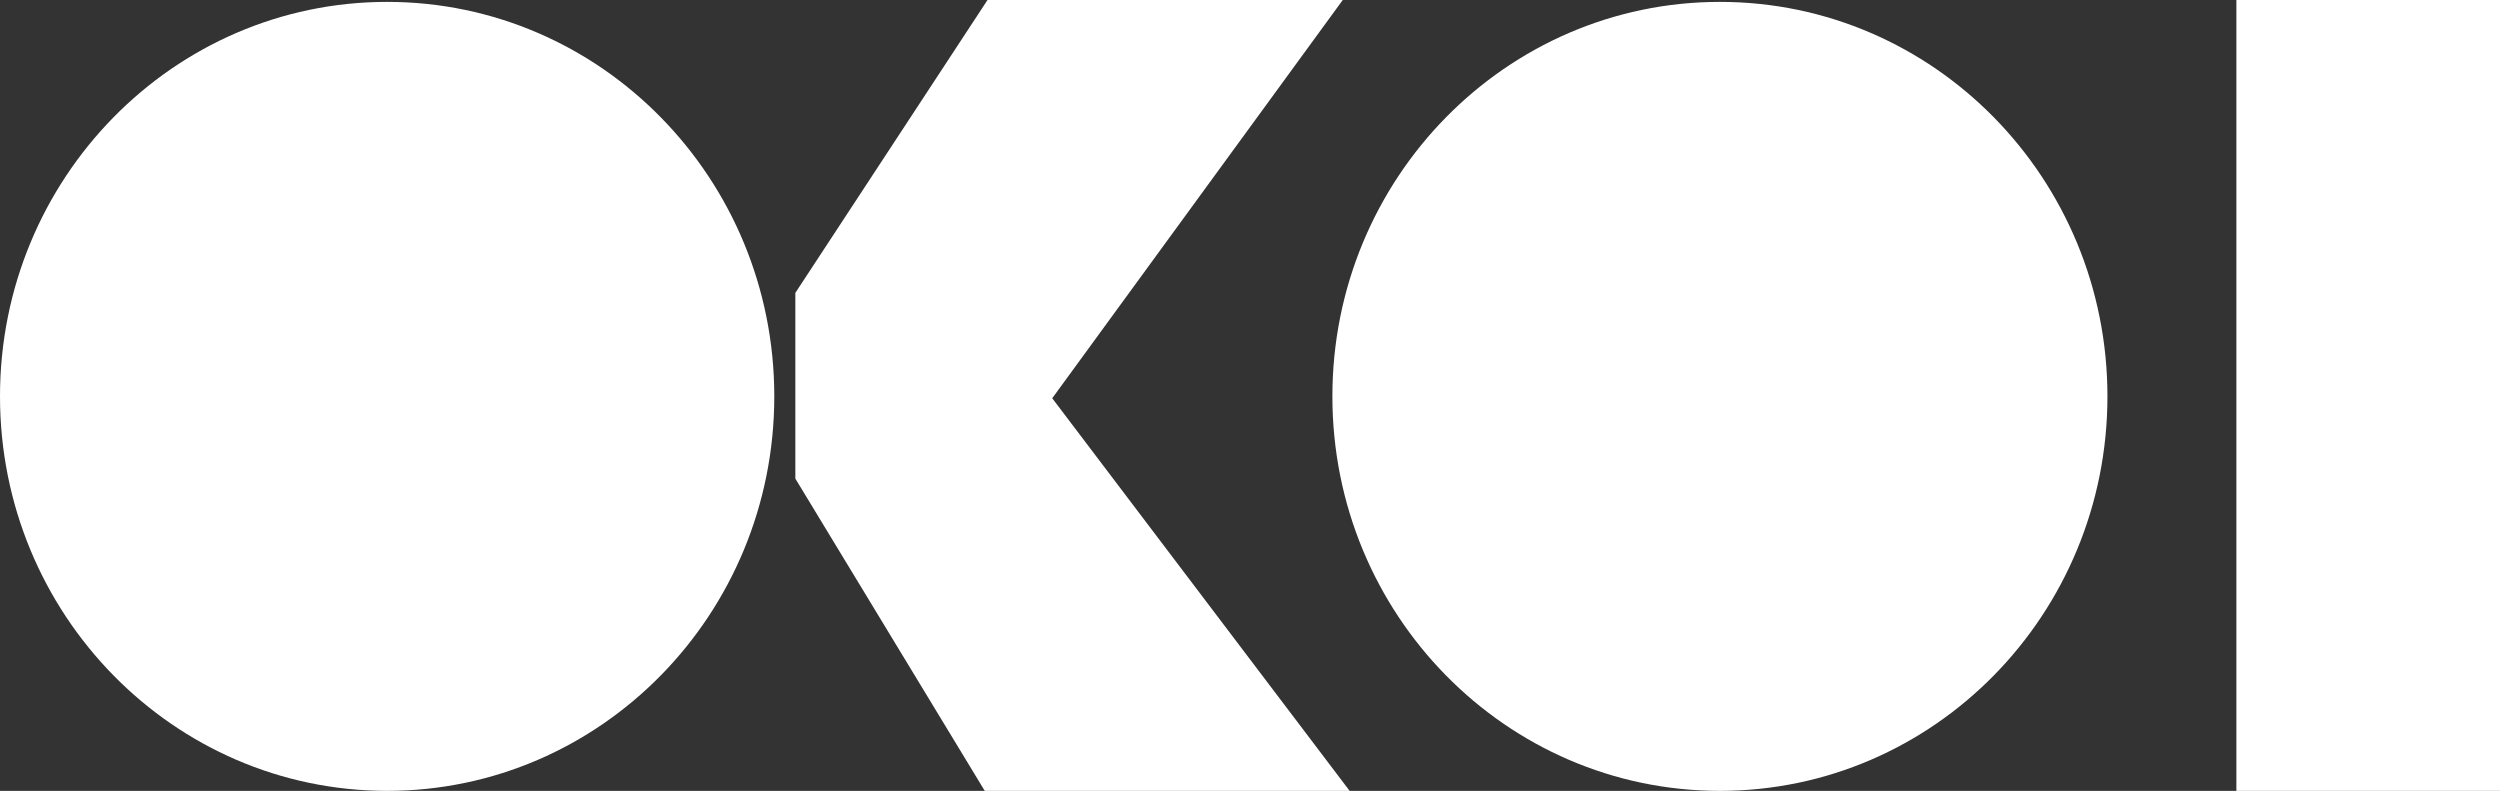
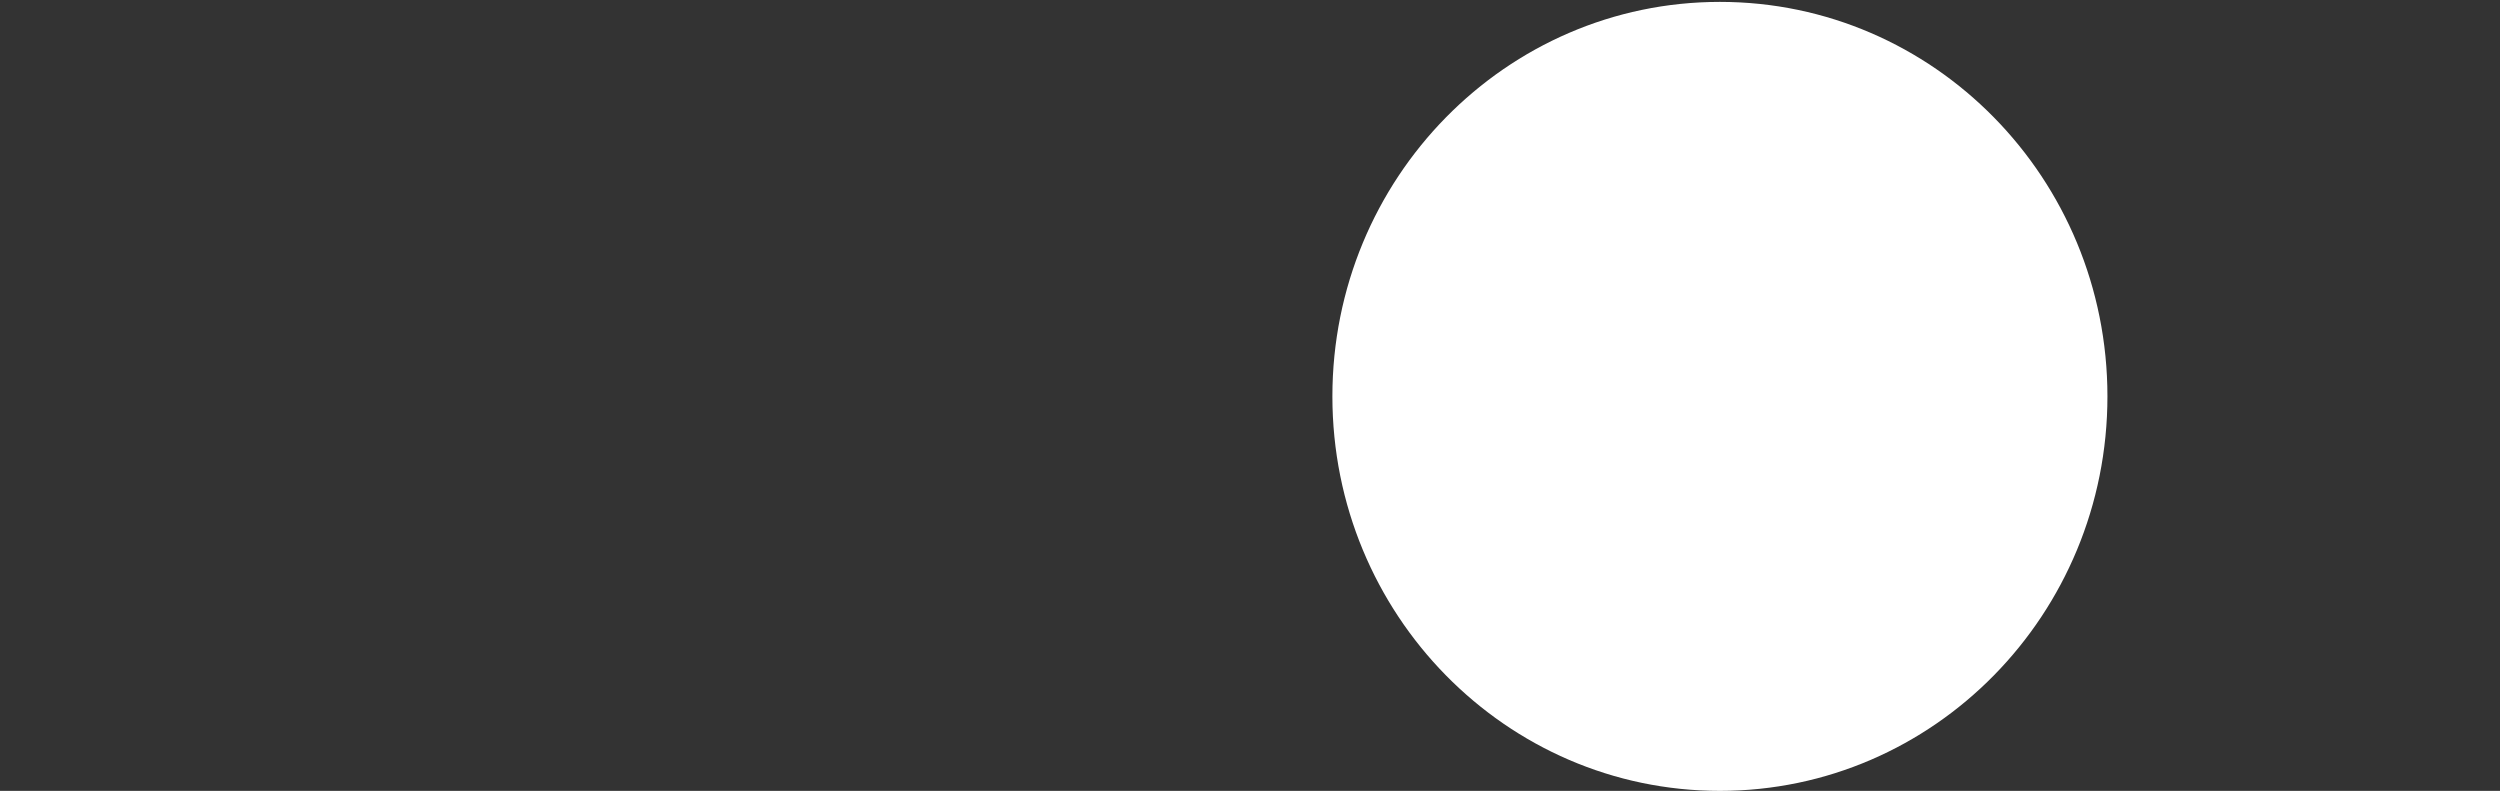
<svg xmlns="http://www.w3.org/2000/svg" width="284.5" height="90" viewBox="0 0 284.5 90">
  <rect x="0" y="0" width="284.5" height="90" fill="#333333" stroke="none" />
  <g id="Group_12" data-name="Group 12" transform="translate(2.373 0)">
-     <path id="Sustracción_5" data-name="Sustracción 5" d="M63.078,90H21.555L0,54.466V33.327L21.868,0H62.294L29.233,45.319,63.077,90Z" transform="translate(88.138 0.001)" fill="#fff" />
-     <path id="Sustracción_6" data-name="Sustracción 6" d="M44.057,0C68.389,0,88.114,20.1,88.114,44.893S68.389,89.785,44.057,89.785,0,69.686,0,44.893,19.725,0,44.057,0Z" transform="translate(-2.373 0.215)" fill="#fff" />
    <path id="Sustracción_7" data-name="Sustracción 7" d="M44.1,0C68.46,0,88.2,20.1,88.2,44.893S68.46,89.786,44.1,89.786,0,69.686,0,44.893,19.745,0,44.1,0Z" transform="translate(149.253 0.215)" fill="#fff" />
-     <path id="Trazado_2" data-name="Trazado 2" d="M33.2-45.312v90H3.2v-90Z" transform="translate(248.927 45.313)" fill="#fff" />
  </g>
</svg>